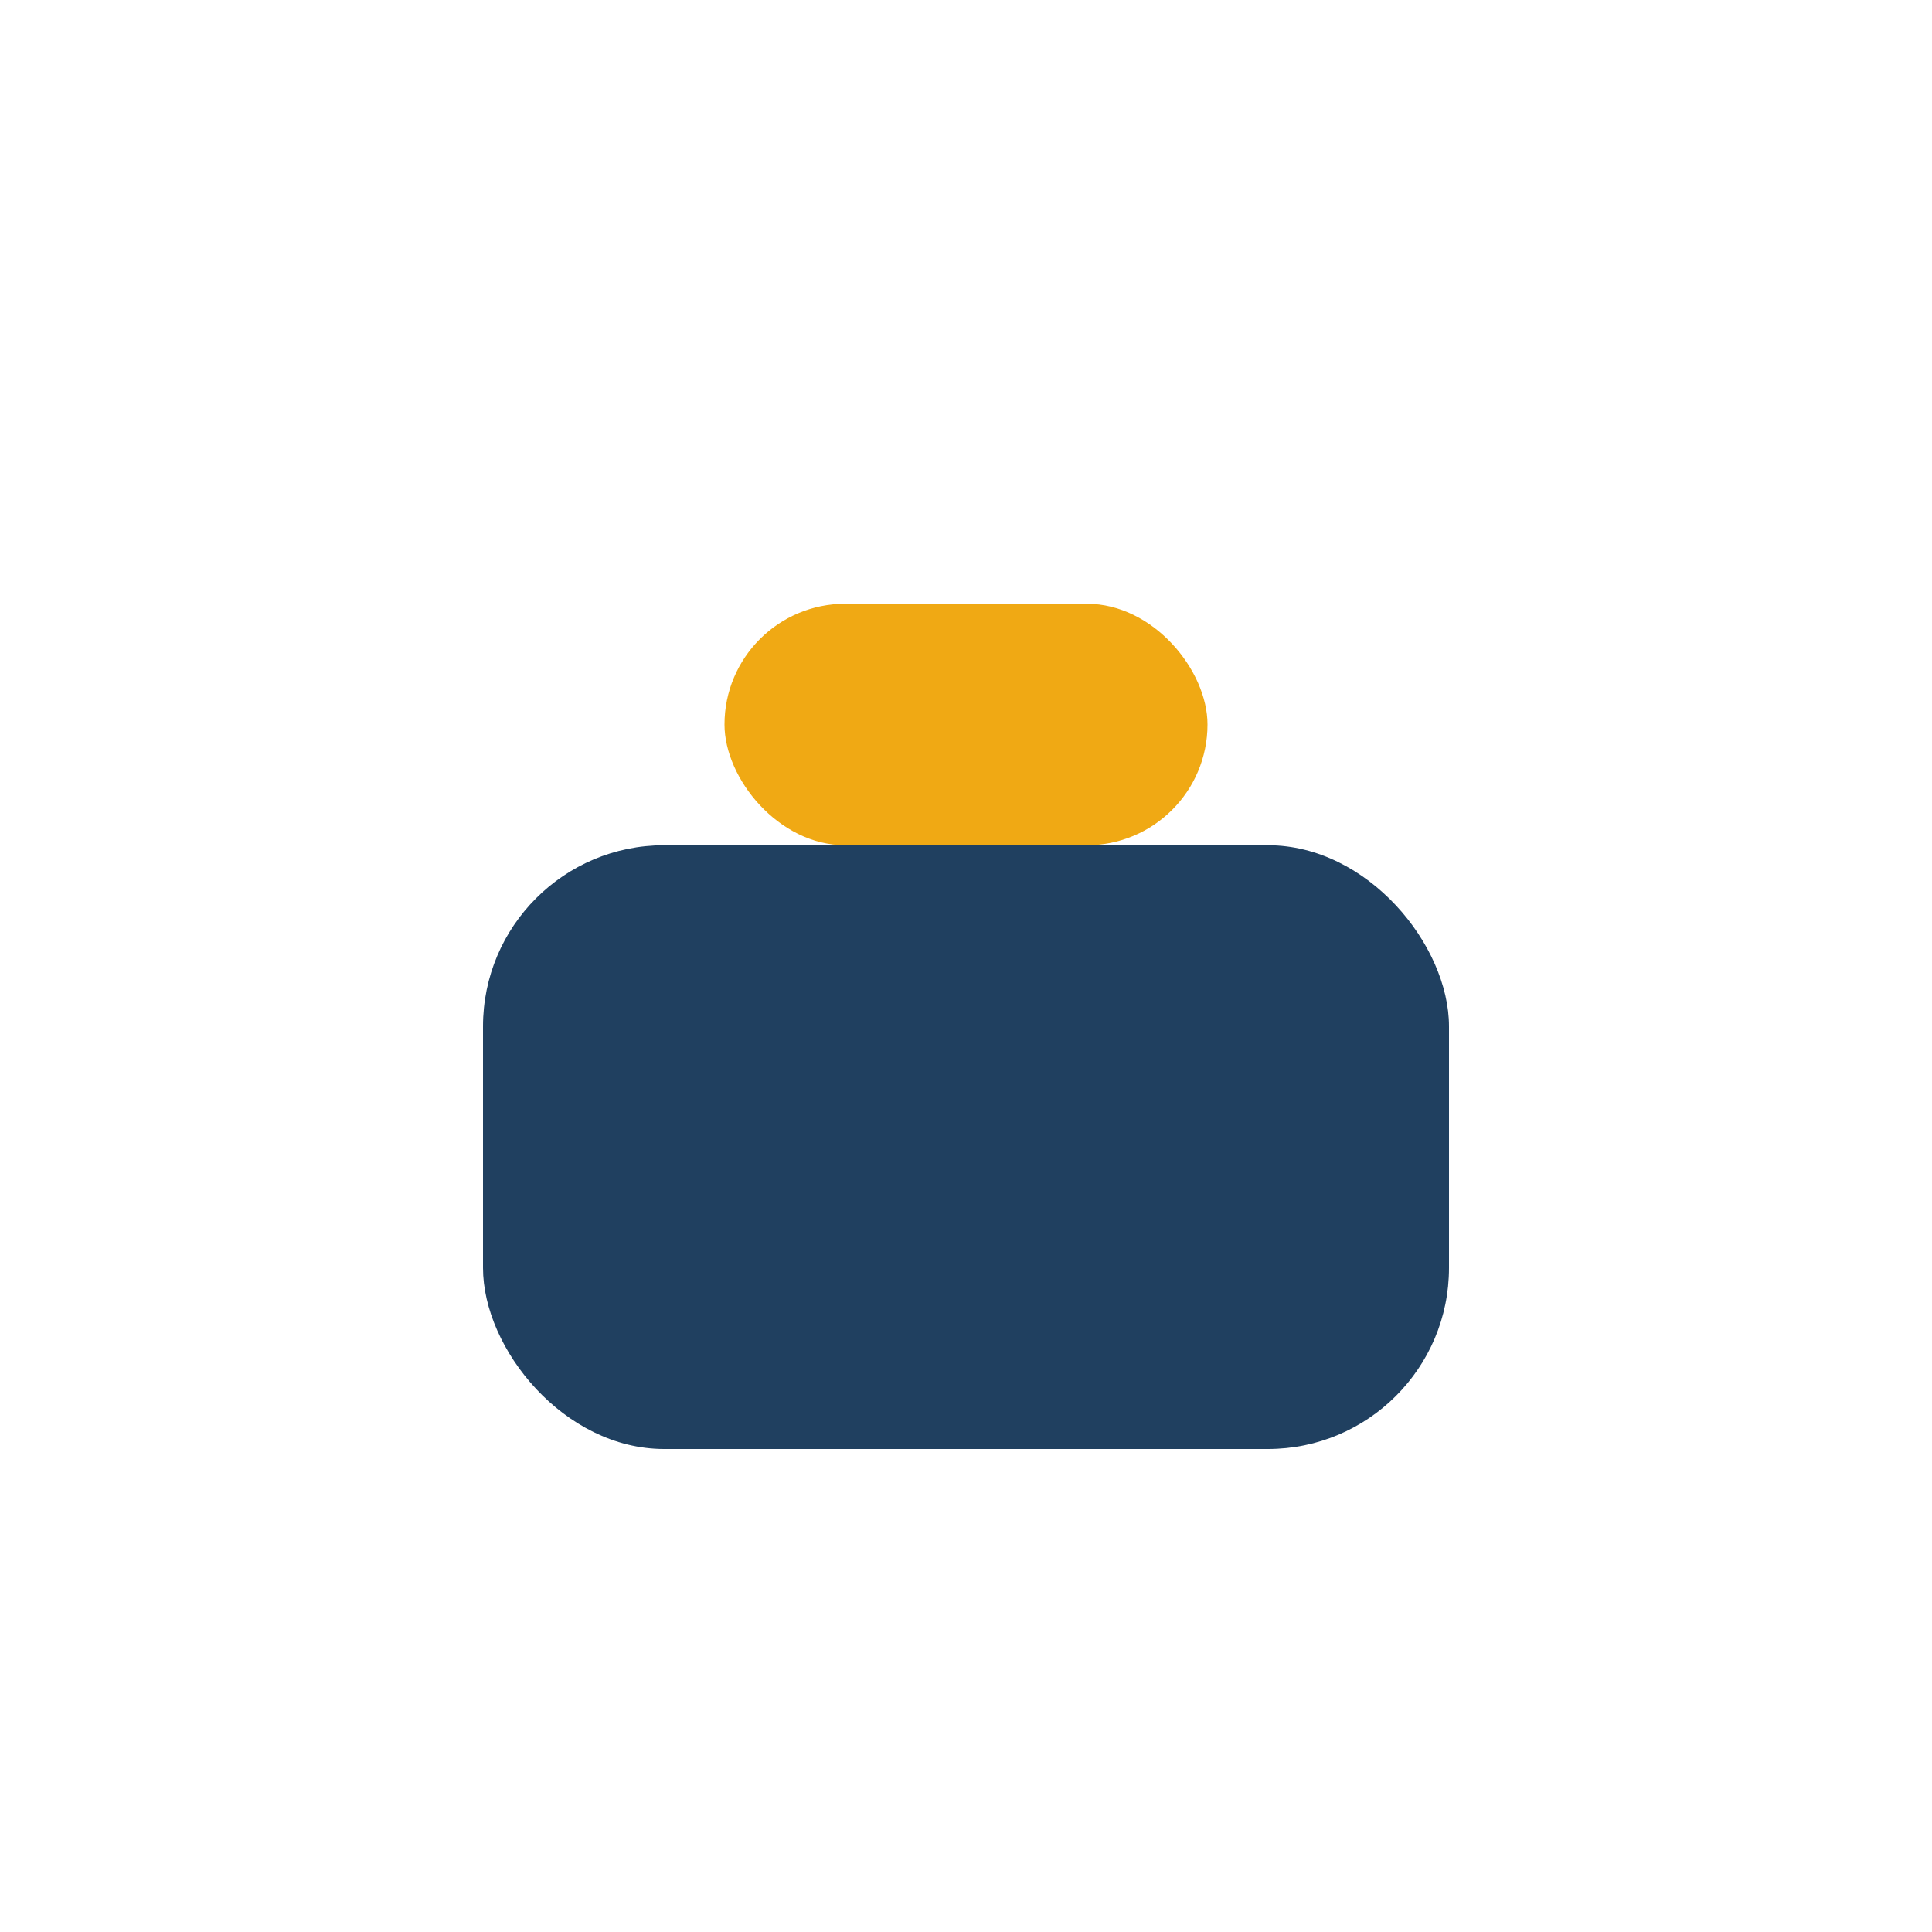
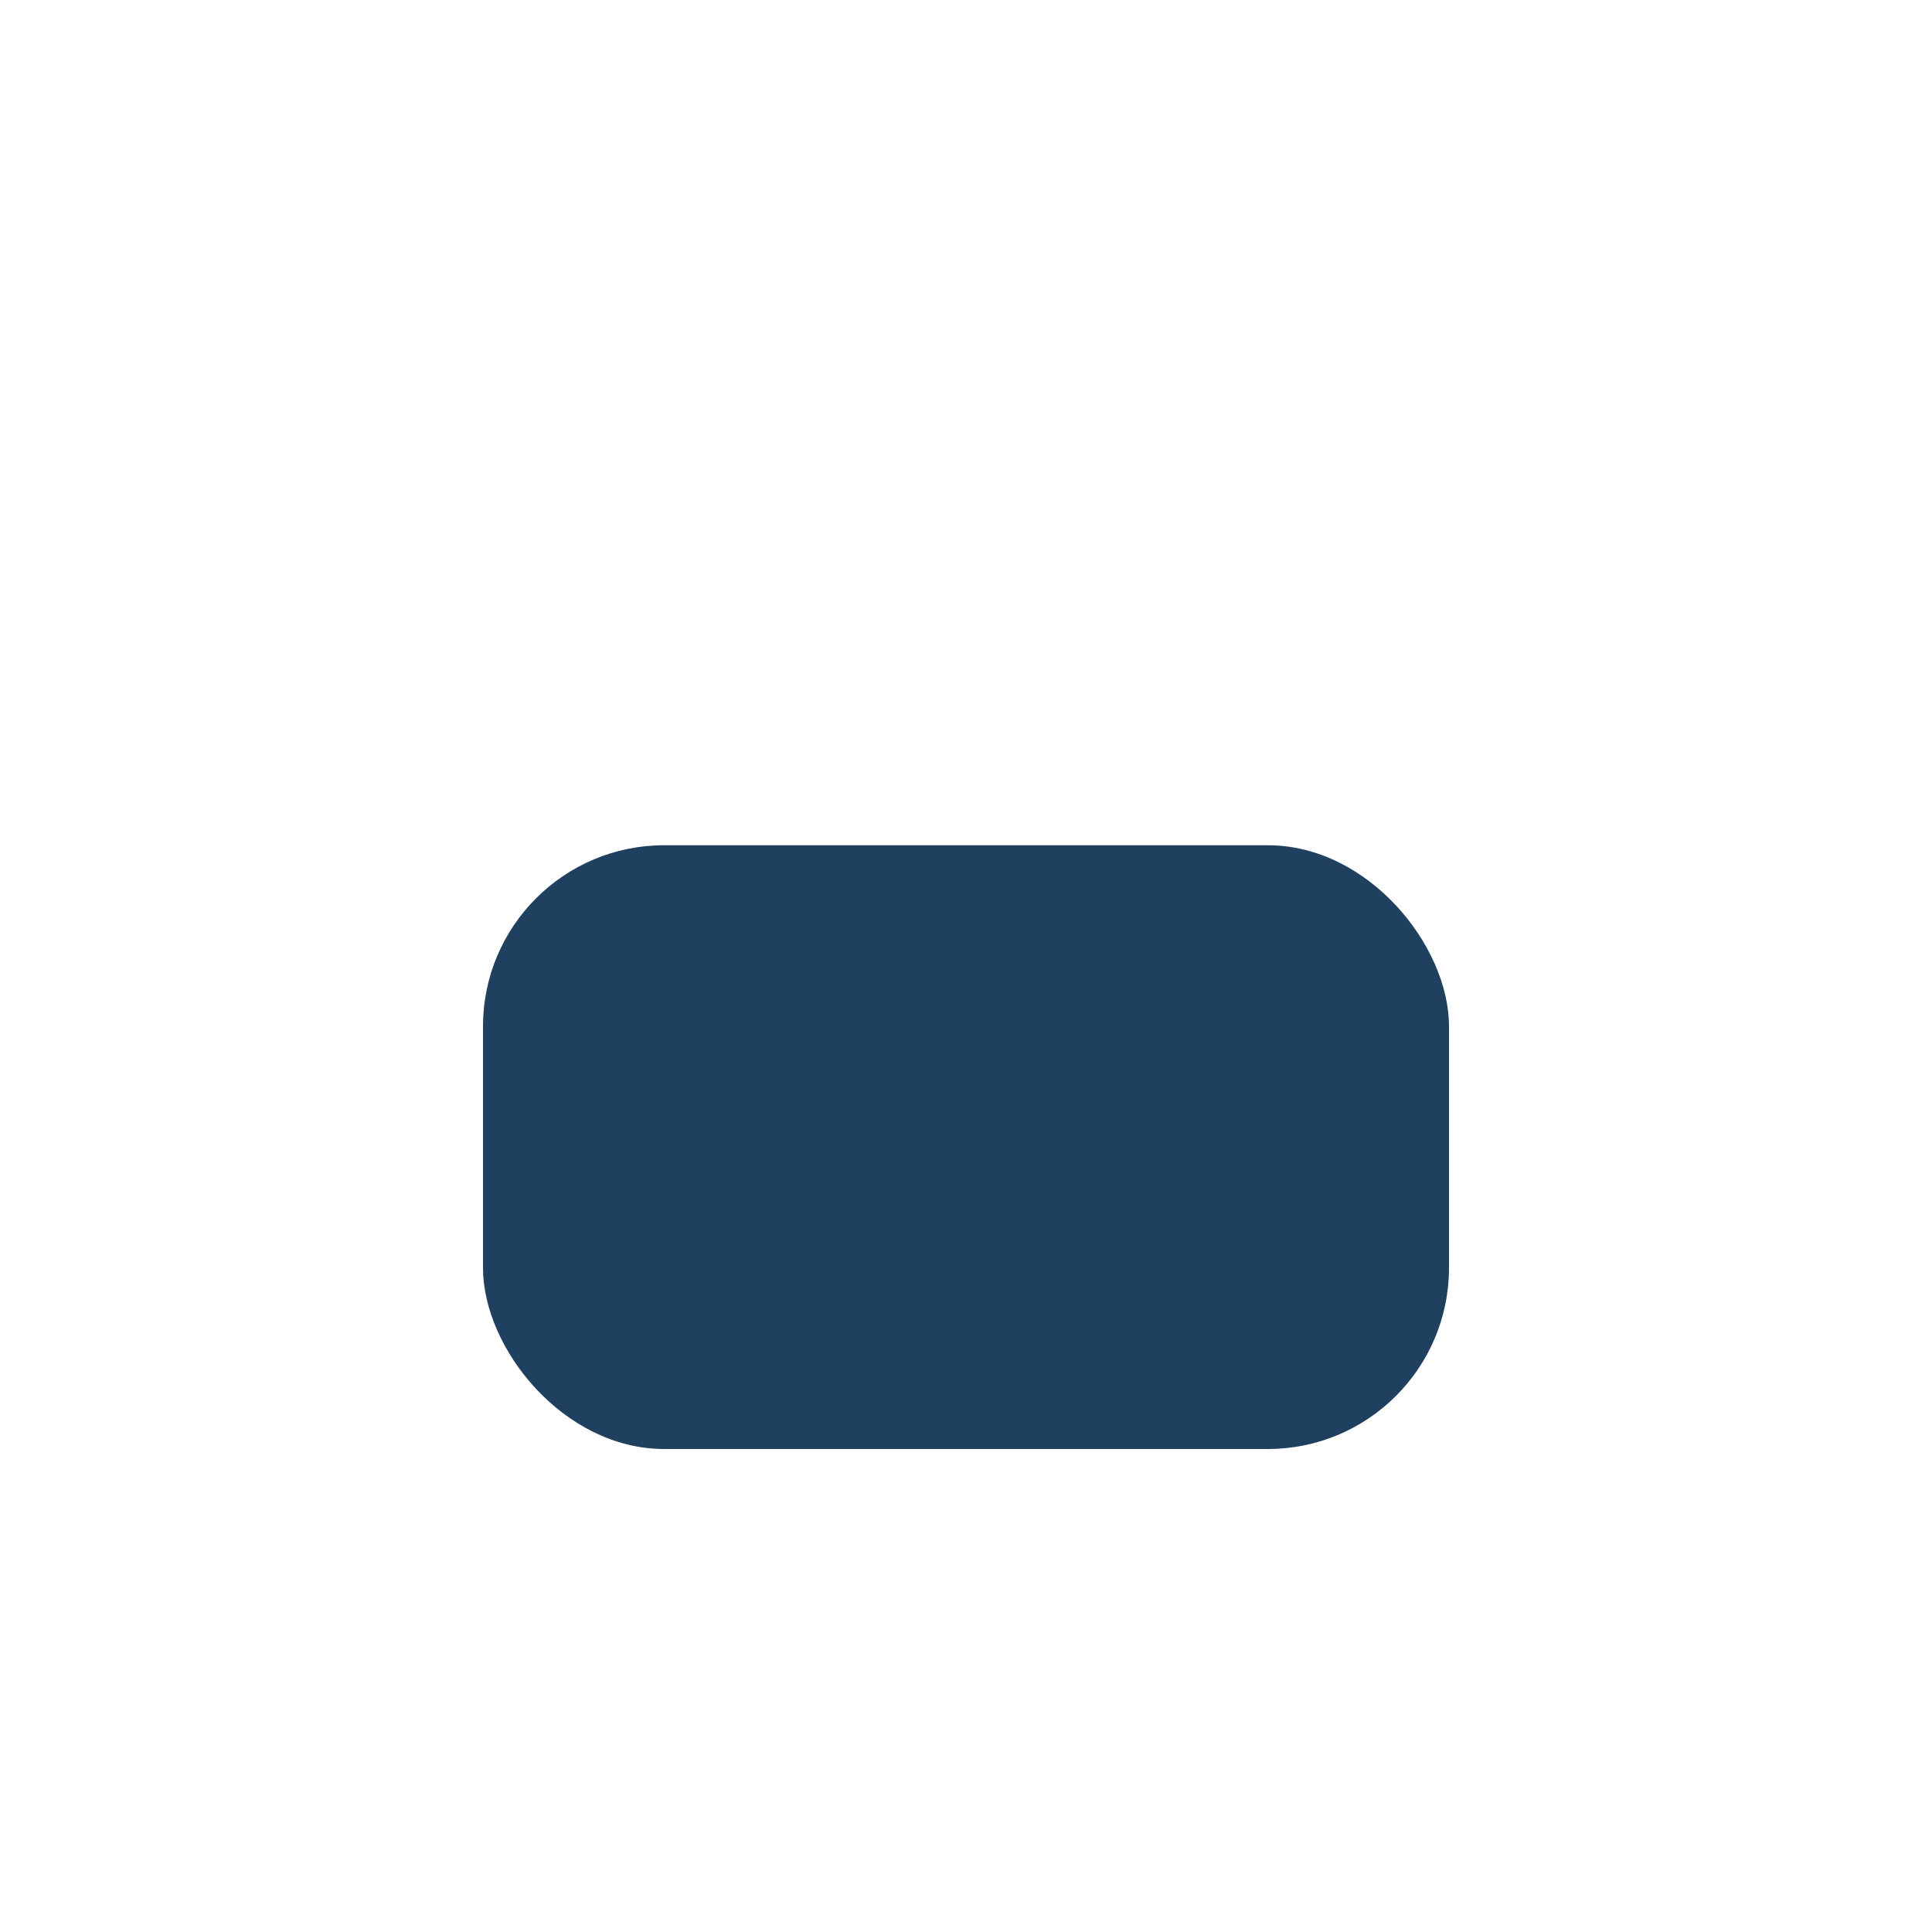
<svg xmlns="http://www.w3.org/2000/svg" width="32" height="32" viewBox="0 0 32 32">
  <rect x="8" y="14" width="16" height="10" rx="3" fill="#204060" />
-   <rect x="12" y="10" width="8" height="4" rx="2" fill="#F0A914" />
</svg>